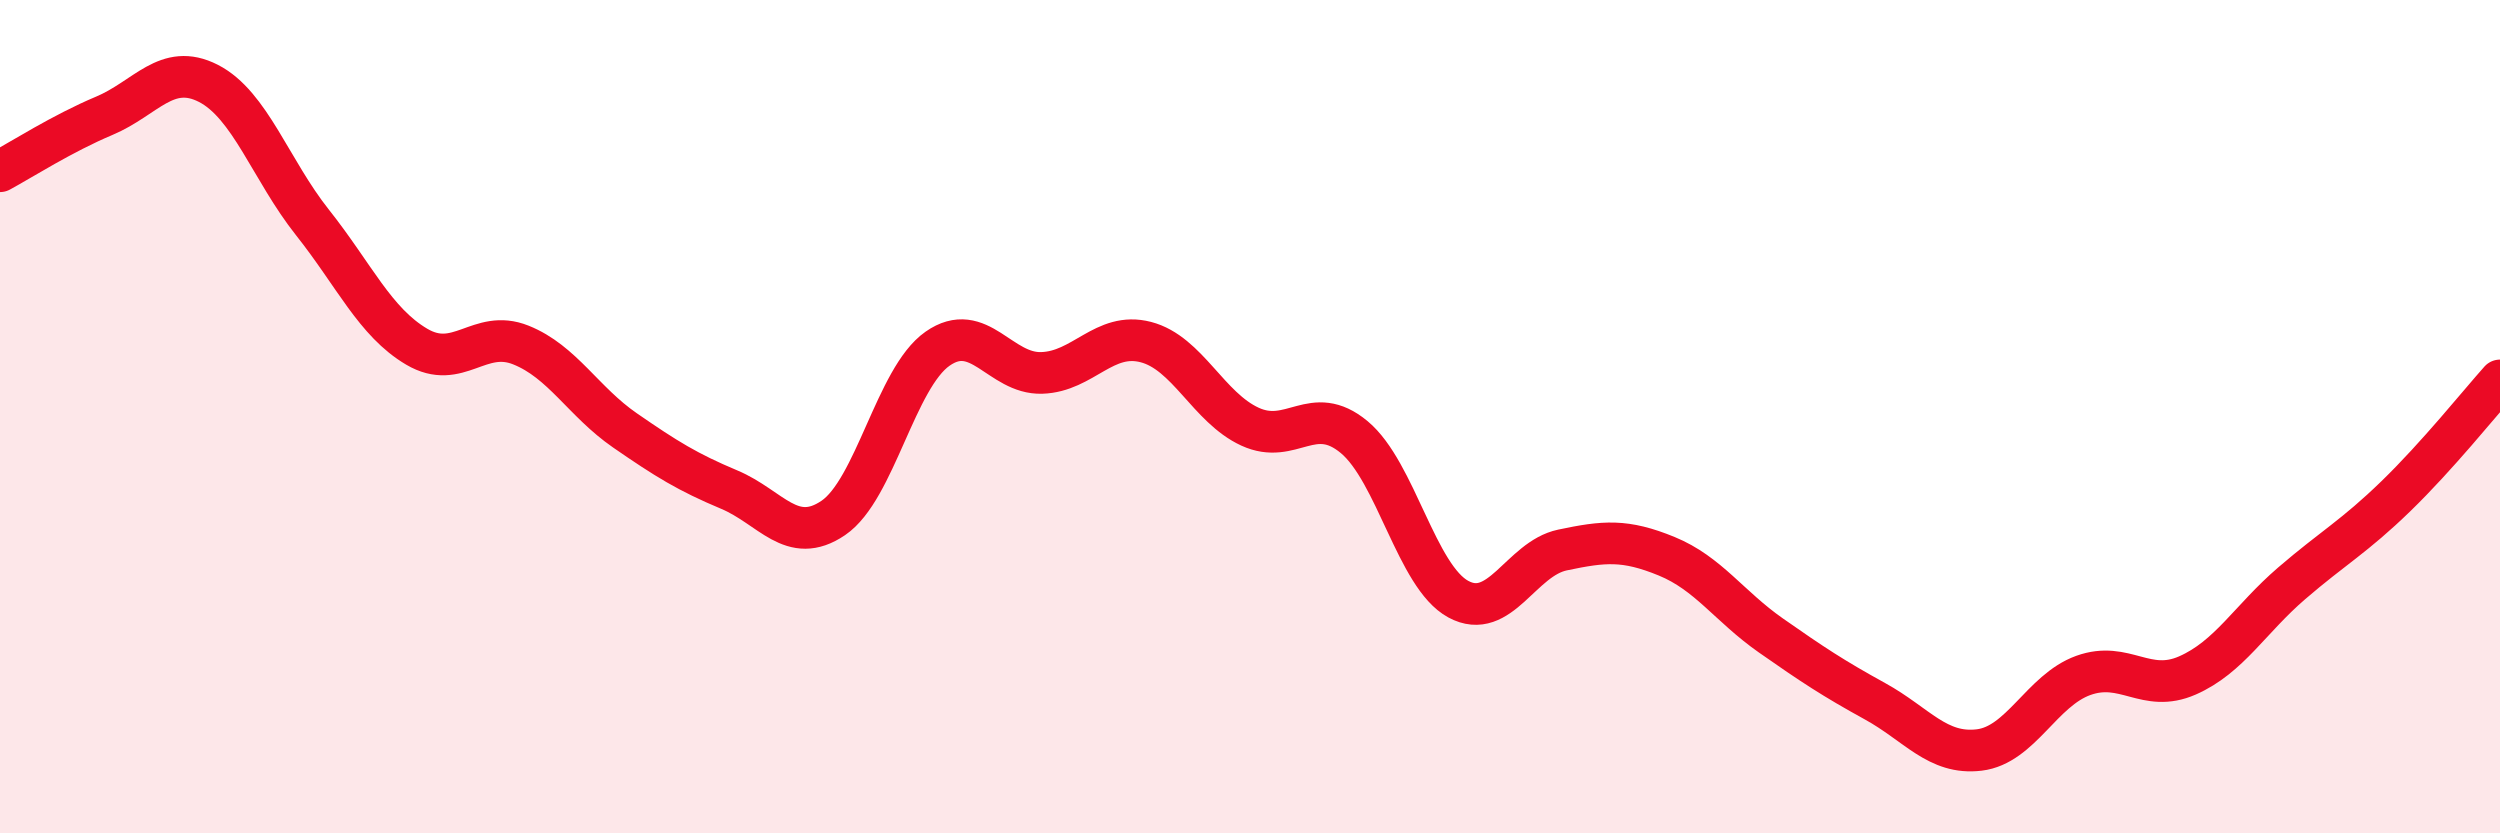
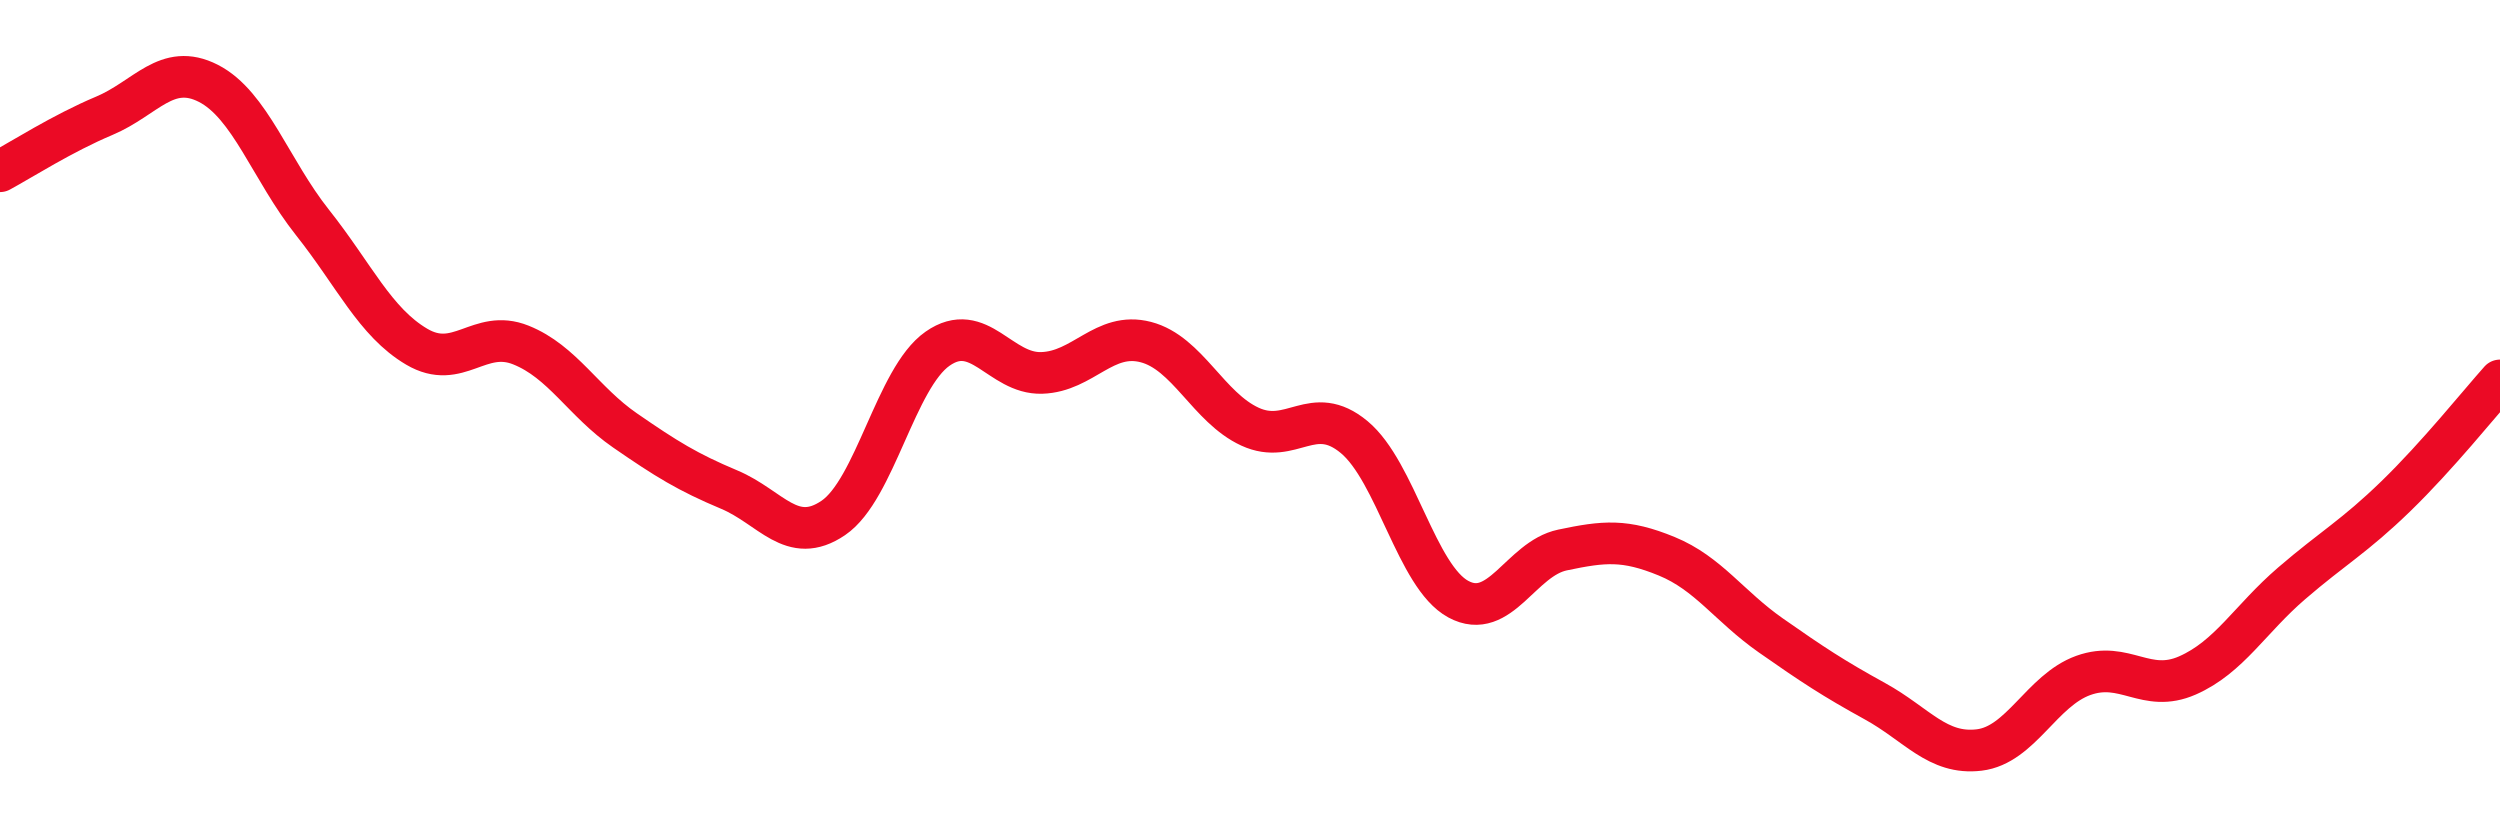
<svg xmlns="http://www.w3.org/2000/svg" width="60" height="20" viewBox="0 0 60 20">
-   <path d="M 0,4.11 C 0.5,3.84 1.5,3.2 2.5,2.78 C 3.5,2.36 4,1.49 5,2 C 6,2.51 6.5,4.08 7.5,5.34 C 8.5,6.6 9,7.73 10,8.32 C 11,8.91 11.5,7.88 12.5,8.28 C 13.5,8.68 14,9.64 15,10.33 C 16,11.02 16.5,11.33 17.5,11.75 C 18.5,12.17 19,13.11 20,12.43 C 21,11.75 21.5,9.07 22.5,8.37 C 23.5,7.67 24,8.98 25,8.95 C 26,8.92 26.5,7.95 27.5,8.21 C 28.5,8.47 29,9.78 30,10.24 C 31,10.7 31.5,9.66 32.5,10.49 C 33.5,11.32 34,13.84 35,14.38 C 36,14.92 36.5,13.41 37.5,13.2 C 38.5,12.99 39,12.94 40,13.35 C 41,13.76 41.5,14.55 42.5,15.25 C 43.5,15.95 44,16.28 45,16.83 C 46,17.38 46.5,18.12 47.5,18 C 48.5,17.88 49,16.57 50,16.21 C 51,15.85 51.5,16.65 52.5,16.21 C 53.5,15.77 54,14.86 55,14 C 56,13.14 56.5,12.88 57.5,11.91 C 58.5,10.94 59.5,9.69 60,9.13L60 20L0 20Z" fill="#EB0A25" opacity="0.1" stroke-linecap="round" stroke-linejoin="round" />
  <path d="M 0,4.11 C 0.5,3.84 1.5,3.2 2.5,2.78 C 3.5,2.36 4,1.49 5,2 C 6,2.51 6.5,4.08 7.5,5.34 C 8.5,6.6 9,7.73 10,8.32 C 11,8.91 11.5,7.88 12.5,8.28 C 13.5,8.68 14,9.64 15,10.33 C 16,11.02 16.5,11.33 17.5,11.75 C 18.5,12.17 19,13.11 20,12.43 C 21,11.75 21.5,9.07 22.5,8.37 C 23.5,7.67 24,8.98 25,8.95 C 26,8.92 26.5,7.95 27.5,8.21 C 28.5,8.47 29,9.78 30,10.24 C 31,10.7 31.5,9.66 32.5,10.49 C 33.5,11.32 34,13.84 35,14.38 C 36,14.92 36.5,13.41 37.5,13.2 C 38.5,12.99 39,12.94 40,13.35 C 41,13.76 41.5,14.55 42.5,15.25 C 43.5,15.95 44,16.28 45,16.83 C 46,17.38 46.5,18.12 47.5,18 C 48.5,17.88 49,16.57 50,16.21 C 51,15.85 51.5,16.65 52.5,16.21 C 53.5,15.77 54,14.86 55,14 C 56,13.14 56.5,12.88 57.5,11.91 C 58.5,10.94 59.5,9.69 60,9.13" stroke="#EB0A25" stroke-width="1" fill="none" stroke-linecap="round" stroke-linejoin="round" />
</svg>